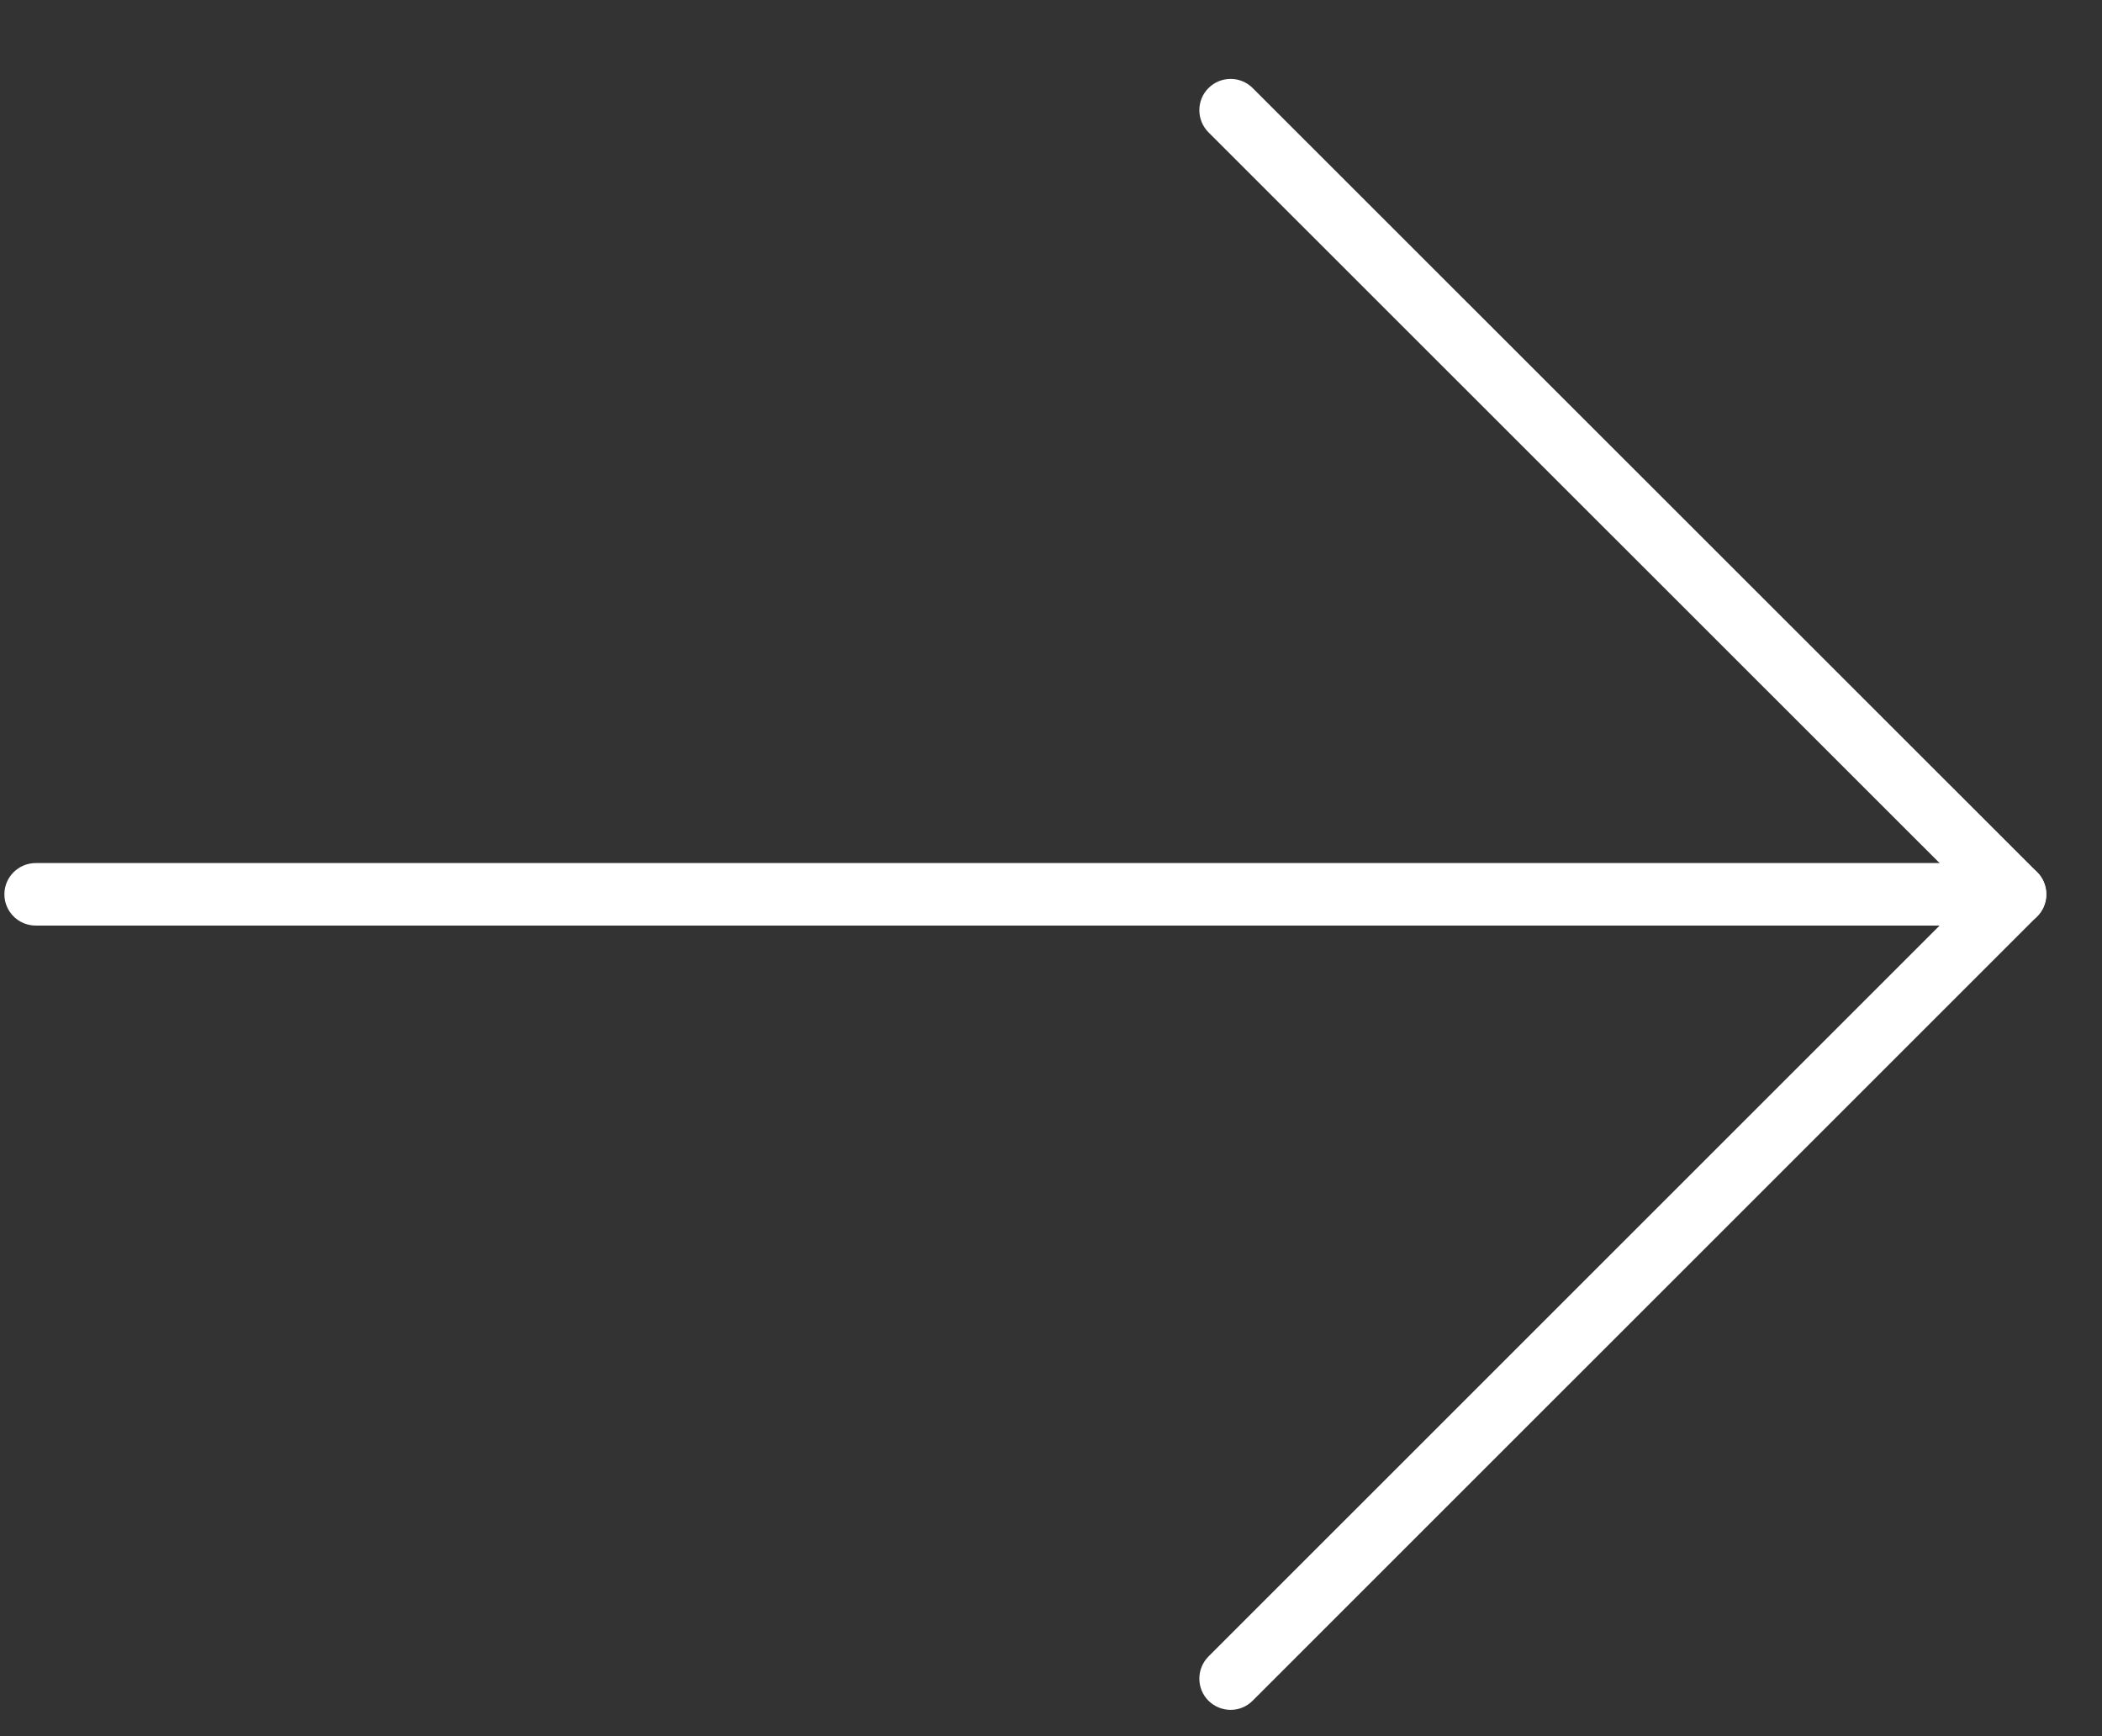
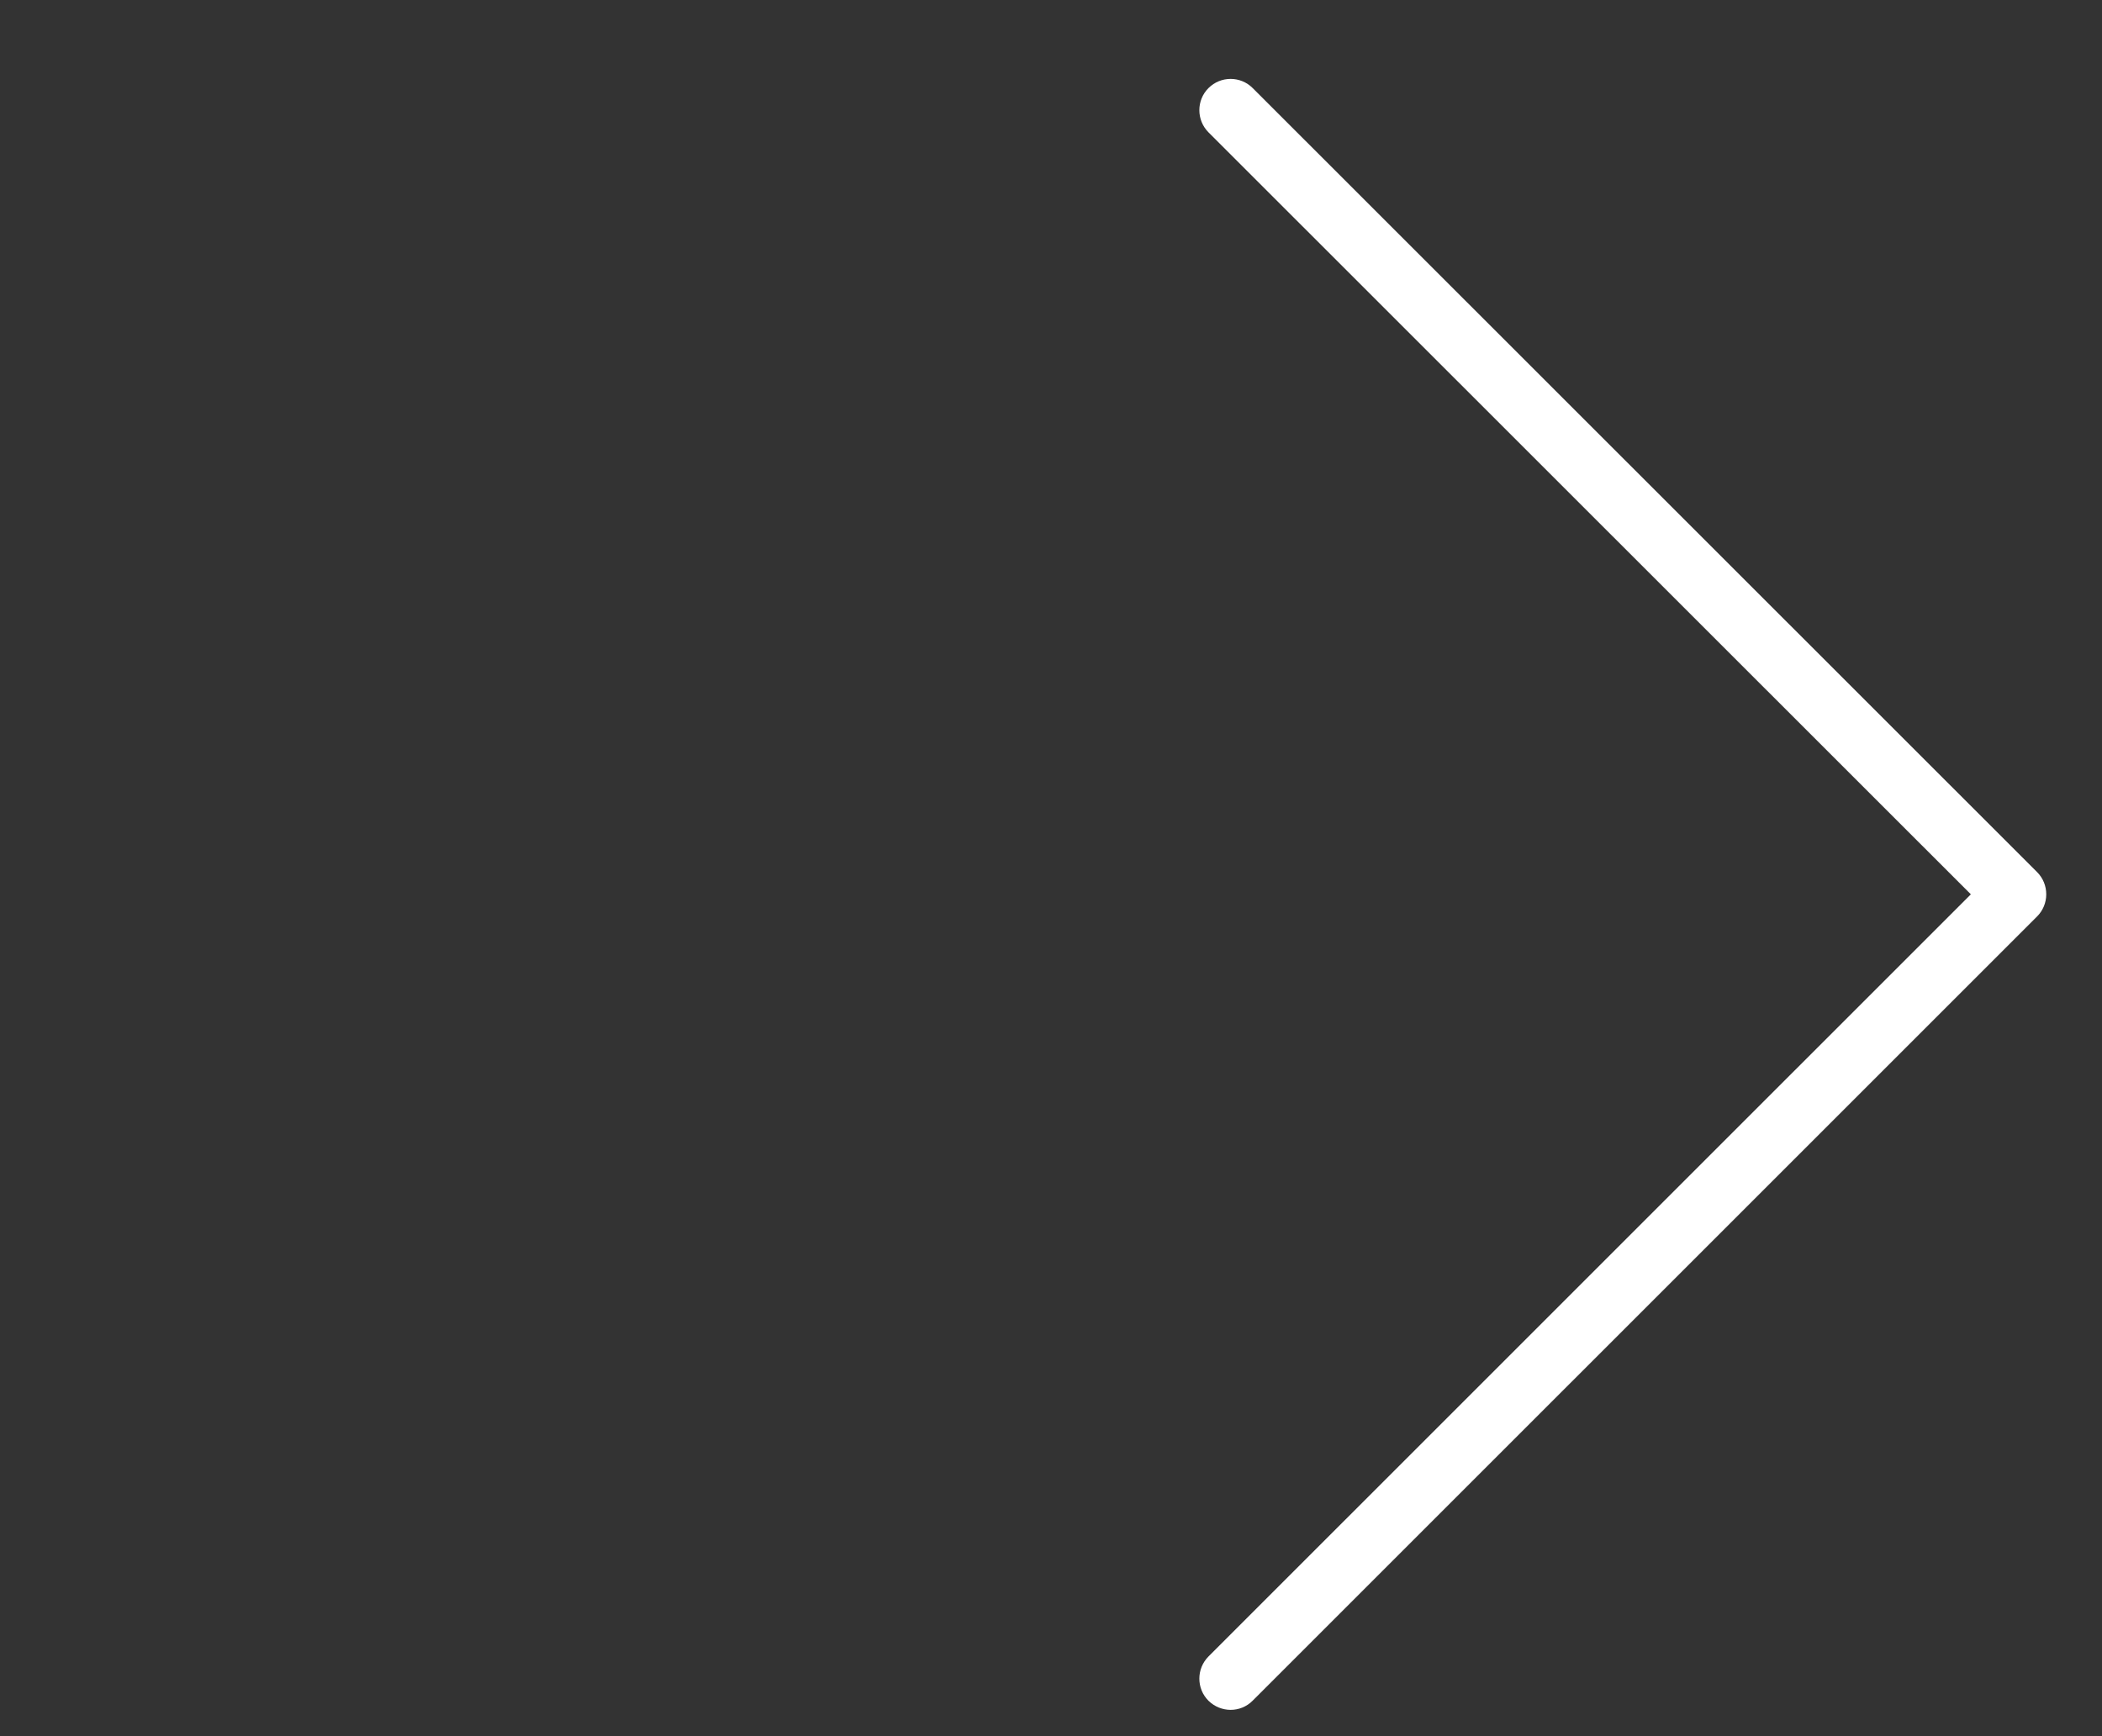
<svg xmlns="http://www.w3.org/2000/svg" width="23" height="19" viewBox="0 0 23 19" fill="none">
  <rect x="0" y="0" width="23" height="19" fill="#333333" stroke="none" />
-   <path d="M22.049 10.129H0.391C0.202 10.129 0.048 9.976 0.048 9.787C0.048 9.598 0.202 9.445 0.391 9.445H22.049C22.238 9.445 22.391 9.598 22.391 9.787C22.391 9.976 22.238 10.129 22.049 10.129Z" fill="white" />
  <path d="M13.466 18.712C13.378 18.712 13.29 18.678 13.223 18.612C13.09 18.479 13.09 18.262 13.223 18.128L21.565 9.787L13.223 1.448C13.09 1.314 13.09 1.097 13.223 0.964C13.357 0.83 13.574 0.83 13.707 0.964L22.29 9.544C22.355 9.609 22.39 9.696 22.39 9.787C22.39 9.878 22.354 9.965 22.29 10.029L13.707 18.611C13.641 18.678 13.553 18.712 13.466 18.712Z" fill="white" />
</svg>